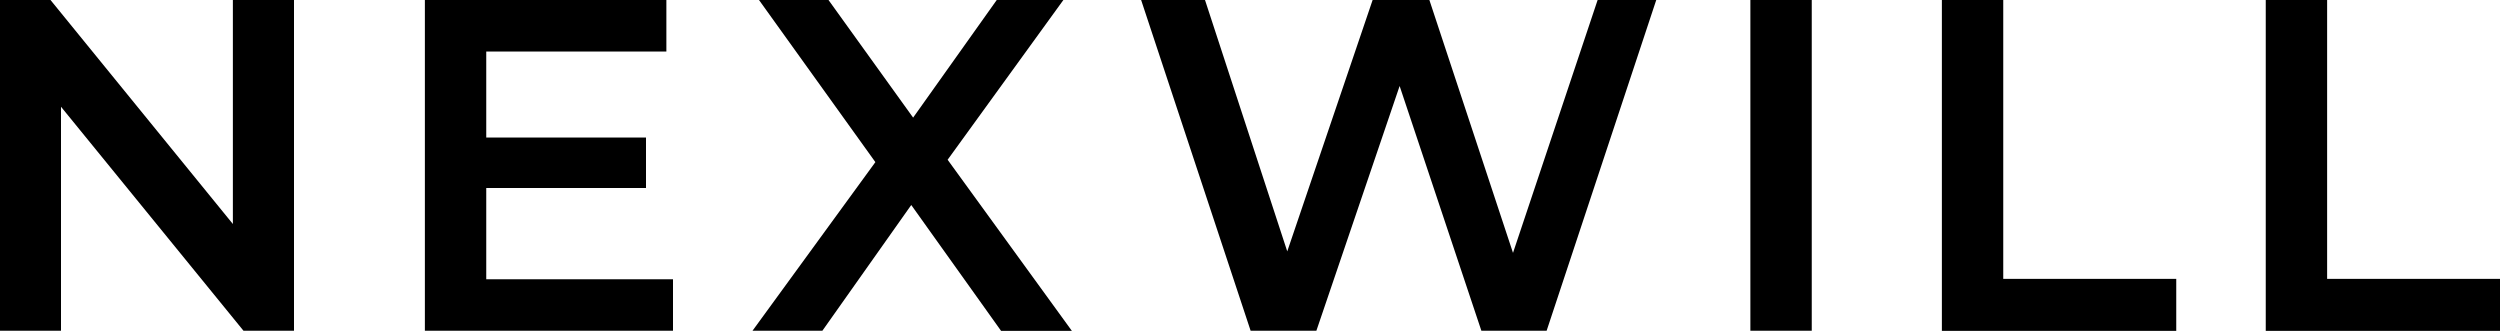
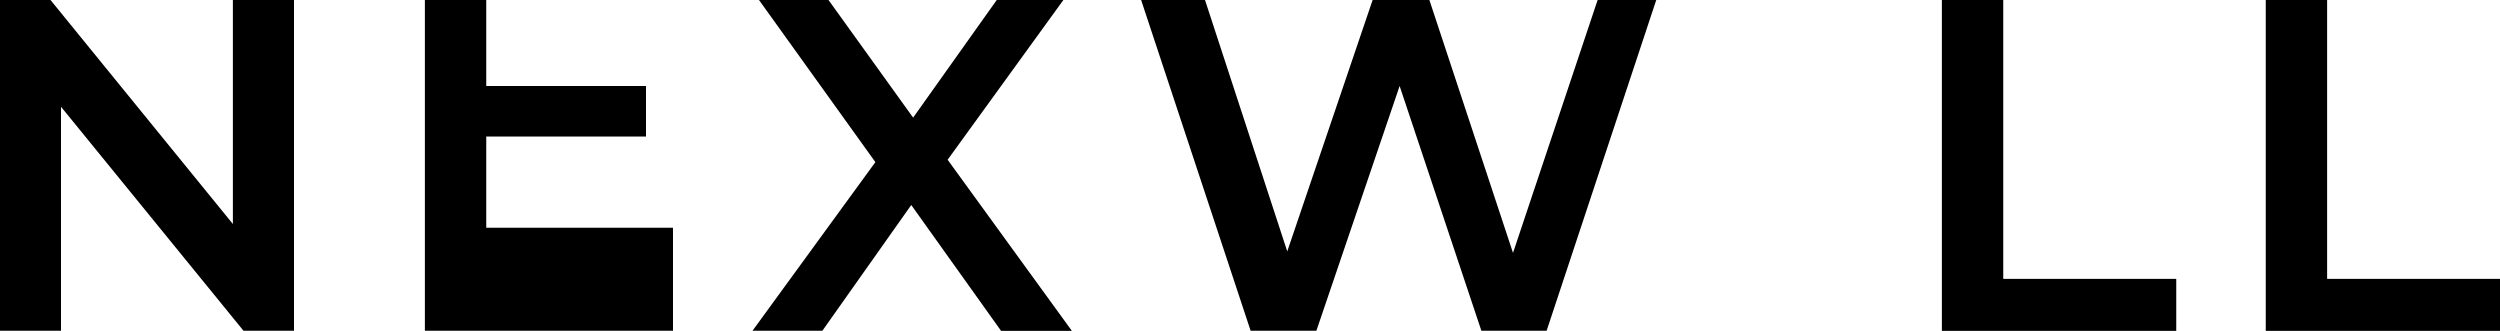
<svg xmlns="http://www.w3.org/2000/svg" id="_レイヤー_1" data-name="レイヤー_1" version="1.1" viewBox="0 0 200 26.47">
  <path d="M23.52,0v26.46h-4.04L4.88,8.54v17.92H0V0h4.04l14.59,17.92V0h4.88Z" />
-   <path d="M53.84,22.34v4.12h-19.85V0h19.32v4.12h-14.41v6.88h12.78v4.04h-12.78v7.3h14.94Z" />
+   <path d="M53.84,22.34v4.12h-19.85V0h19.32h-14.41v6.88h12.78v4.04h-12.78v7.3h14.94Z" />
  <path d="M80.08,26.46l-7.18-10.06-7.11,10.06h-5.59l9.83-13.49L60.72,0h5.56l6.77,9.41,6.69-9.41h5.33l-9.26,12.78,9.94,13.69h-5.68Z" />
  <path d="M132.5,0l-8.77,26.46h-5.22l-6.54-19.58-6.66,19.58h-5.26L91.29,0h5.11l6.58,20.11L109.81,0h4.54l6.69,20.23L127.81,0h4.69Z" />
-   <path d="M140.03,0h4.91v26.46h-4.91V0Z" />
  <path d="M155.35,0h4.91v22.31h13.84v4.16h-18.75V0Z" />
  <path d="M181.25,0h4.92v22.31h13.84v4.16h-18.75V0h0Z" />
</svg>